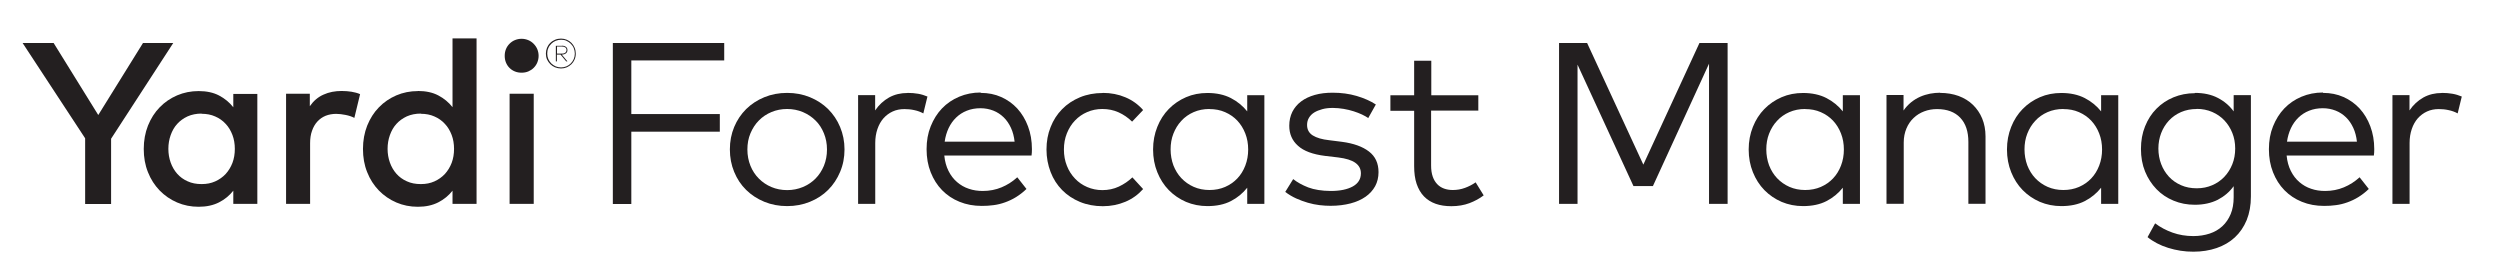
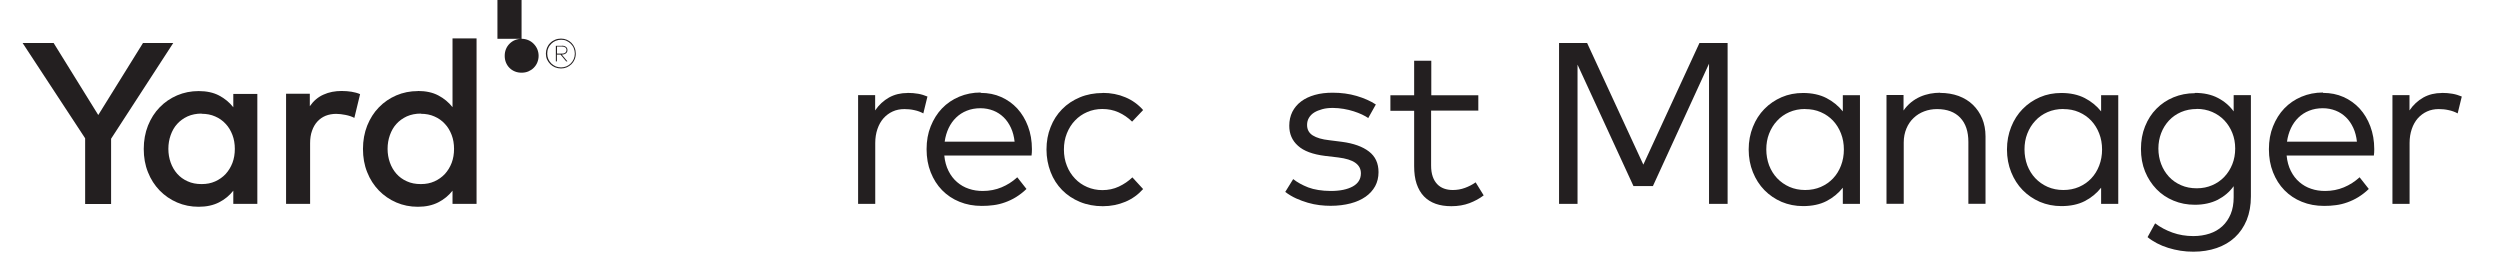
<svg xmlns="http://www.w3.org/2000/svg" id="Layer_1" data-name="Layer 1" viewBox="0 0 261.04 28.5">
  <defs>
    <style>
      .cls-1 {
        fill: #231f20;
      }
    </style>
  </defs>
  <path class="cls-1" d="M11.6,14.48v6.82h-2.71v-6.86L2.36,4.49h3.24l4.66,7.52,4.67-7.52h3.16l-6.48,9.98Z" />
  <path class="cls-1" d="M26.87,21.29h-2.51v-1.38c-.4.51-.9.92-1.49,1.22-.59.3-1.3.46-2.12.46s-1.56-.15-2.26-.45c-.7-.3-1.3-.72-1.82-1.25-.52-.54-.93-1.17-1.22-1.91-.3-.74-.44-1.55-.44-2.43s.15-1.69.44-2.43c.3-.74.7-1.38,1.22-1.91.52-.54,1.13-.95,1.82-1.25.7-.3,1.45-.45,2.26-.45s1.53.15,2.12.46c.59.31,1.09.72,1.49,1.23v-1.39h2.51v11.5ZM21.05,11.86c-.54,0-1.03.1-1.46.29-.43.2-.79.46-1.09.79-.3.33-.52.72-.68,1.17-.16.45-.24.92-.24,1.43s.08.98.24,1.43c.16.45.39.84.68,1.17s.66.6,1.09.79c.43.2.91.29,1.46.29s.99-.09,1.42-.28c.42-.19.79-.45,1.09-.77.3-.33.54-.72.71-1.16.17-.45.25-.94.25-1.46s-.08-1.02-.25-1.46-.4-.84-.71-1.16c-.3-.33-.67-.59-1.09-.77-.42-.19-.9-.28-1.42-.28Z" />
  <path class="cls-1" d="M35.67,9.5c.38,0,.73.03,1.04.08.31.05.61.13.89.25l-.6,2.48c-.26-.14-.57-.24-.92-.31-.35-.07-.68-.11-.98-.11-.4,0-.77.07-1.1.2-.34.14-.62.34-.86.6-.24.26-.43.59-.56.97-.14.38-.2.82-.2,1.31v6.32h-2.51v-11.5h2.48v1.3c.38-.55.86-.96,1.43-1.21.57-.26,1.2-.38,1.91-.38Z" />
  <path class="cls-1" d="M43.64,9.5c.82,0,1.53.15,2.12.46.59.31,1.09.72,1.49,1.23v-7.18h2.51v17.28h-2.51v-1.38c-.4.51-.9.92-1.49,1.22-.59.3-1.3.46-2.12.46s-1.56-.15-2.26-.45c-.7-.3-1.3-.72-1.82-1.25-.52-.54-.93-1.17-1.22-1.91-.3-.74-.44-1.55-.44-2.43s.15-1.69.44-2.43c.3-.74.7-1.38,1.22-1.91.52-.54,1.13-.95,1.82-1.25.7-.3,1.45-.45,2.26-.45ZM43.94,11.86c-.54,0-1.03.1-1.46.29-.43.2-.79.46-1.09.79-.3.33-.52.72-.68,1.17-.16.45-.24.92-.24,1.43s.08.98.24,1.43c.16.45.39.84.68,1.17s.66.6,1.09.79c.43.2.91.29,1.46.29s.99-.09,1.42-.28c.42-.19.79-.45,1.09-.77.3-.33.54-.72.71-1.16.17-.45.25-.94.25-1.46s-.08-1.02-.25-1.46-.4-.84-.71-1.16c-.3-.33-.67-.59-1.09-.77-.42-.19-.9-.28-1.42-.28Z" />
-   <path class="cls-1" d="M54.46,4.05c.25,0,.48.05.7.14.22.09.4.22.56.38.16.16.29.35.38.56.09.22.14.45.14.7s-.05.48-.14.7c-.09.22-.22.4-.38.56-.16.16-.35.28-.56.37-.22.09-.45.13-.7.13s-.48-.04-.7-.13c-.22-.09-.4-.21-.56-.37-.16-.16-.28-.34-.37-.56-.09-.22-.13-.45-.13-.7s.04-.48.13-.7c.09-.22.21-.4.37-.56.16-.16.34-.29.56-.38s.45-.14.7-.14ZM55.73,21.29h-2.52v-11.5h2.52v11.5Z" />
+   <path class="cls-1" d="M54.46,4.05c.25,0,.48.05.7.14.22.09.4.22.56.38.16.16.29.35.38.56.09.22.14.45.14.7s-.05.48-.14.7c-.09.22-.22.4-.38.56-.16.16-.35.28-.56.37-.22.09-.45.13-.7.13s-.48-.04-.7-.13c-.22-.09-.4-.21-.56-.37-.16-.16-.28-.34-.37-.56-.09-.22-.13-.45-.13-.7s.04-.48.13-.7c.09-.22.21-.4.37-.56.16-.16.34-.29.56-.38s.45-.14.7-.14Zh-2.52v-11.5h2.52v11.5Z" />
  <path class="cls-1" d="M58.58,4.03c.21,0,.41.04.6.12s.35.19.49.33c.14.14.25.31.33.5.08.19.12.4.12.62s-.04.42-.12.61c-.08.19-.19.35-.33.49-.14.14-.31.25-.49.33-.19.08-.39.12-.6.12s-.42-.04-.62-.12c-.19-.08-.36-.19-.5-.33-.14-.14-.25-.3-.34-.49-.08-.19-.12-.39-.12-.61s.04-.42.12-.62c.08-.19.19-.36.34-.5.14-.14.31-.25.5-.33s.4-.12.62-.12ZM58.58,7.04c.2,0,.38-.04.56-.11.17-.07.33-.18.46-.31s.23-.28.31-.46c.07-.17.11-.36.11-.56s-.04-.39-.11-.57c-.07-.18-.18-.33-.31-.46s-.28-.23-.45-.31c-.17-.08-.36-.11-.56-.11s-.39.04-.57.11c-.18.08-.33.18-.46.31s-.24.28-.31.46c-.08.18-.11.37-.11.57s.04.39.11.56c.08.17.18.33.31.46s.29.23.46.31c.18.07.37.11.57.11ZM58.67,4.77c.17,0,.31.04.42.12.11.08.16.19.16.34s-.05.26-.16.34c-.11.08-.25.13-.42.13h-.01l.59.71h-.13l-.59-.71h-.38v.71h-.11v-1.63h.63ZM58.16,4.87v.73h.51c.15,0,.26-.03.35-.1s.13-.16.13-.28-.04-.21-.13-.27c-.09-.06-.2-.09-.35-.09h-.51Z" />
-   <path class="cls-1" d="M75.16,13.75h-9.24v7.55h-1.93V4.49h11.63v1.82h-9.7v5.6h9.24v1.82Z" />
-   <path class="cls-1" d="M82.19,9.7c.86,0,1.65.15,2.38.45.73.3,1.36.71,1.9,1.24.53.53.95,1.15,1.25,1.87.3.72.46,1.5.46,2.34s-.15,1.62-.46,2.35c-.3.72-.72,1.35-1.25,1.88-.53.53-1.16.94-1.9,1.24-.73.3-1.53.45-2.38.45s-1.65-.15-2.38-.45c-.73-.3-1.36-.71-1.9-1.24-.54-.53-.95-1.15-1.25-1.88-.3-.72-.45-1.51-.45-2.35s.15-1.62.45-2.34c.3-.72.72-1.34,1.25-1.87.54-.53,1.17-.94,1.9-1.24.73-.3,1.52-.45,2.38-.45ZM82.19,11.38c-.59,0-1.14.11-1.64.32-.5.21-.94.5-1.31.88-.37.37-.66.82-.88,1.34s-.32,1.08-.32,1.69.11,1.18.32,1.7c.21.52.5.96.88,1.34s.81.67,1.31.88,1.05.32,1.64.32,1.13-.11,1.64-.32c.51-.21.95-.51,1.32-.88s.66-.82.88-1.34c.21-.52.32-1.08.32-1.7s-.11-1.17-.32-1.69-.5-.97-.88-1.34c-.37-.37-.81-.66-1.32-.88-.51-.21-1.05-.32-1.64-.32Z" />
  <path class="cls-1" d="M94.75,9.7c.41,0,.78.03,1.12.09s.66.16.97.29l-.43,1.76c-.28-.15-.59-.27-.94-.34-.35-.08-.69-.11-1.03-.11-.45,0-.86.08-1.23.25s-.69.41-.96.71c-.27.31-.48.68-.63,1.12-.15.44-.23.92-.23,1.46v6.36h-1.79v-11.36h1.78v1.6c.39-.58.88-1.03,1.45-1.35.58-.32,1.22-.47,1.92-.47Z" />
  <path class="cls-1" d="M102.41,9.7c.77,0,1.48.14,2.13.43s1.21.69,1.69,1.21c.47.52.84,1.13,1.11,1.85.27.72.41,1.51.41,2.38,0,.25-.01.47-.04.67h-9.11c.06.62.21,1.15.44,1.61.23.46.53.85.89,1.16.36.31.77.55,1.23.7.46.16.95.23,1.46.23.7,0,1.36-.13,1.96-.38.6-.25,1.15-.6,1.64-1.05l.96,1.22c-.35.34-.72.62-1.09.85s-.76.41-1.15.55c-.39.14-.79.24-1.19.29-.41.06-.82.08-1.24.08-.84,0-1.61-.14-2.32-.43-.7-.28-1.31-.69-1.82-1.21-.51-.52-.9-1.14-1.19-1.87s-.43-1.53-.43-2.41.14-1.67.43-2.39.68-1.35,1.18-1.87,1.1-.93,1.79-1.22c.69-.29,1.44-.44,2.24-.44ZM102.38,11.3c-.53,0-1.01.09-1.43.26-.43.17-.8.41-1.12.72-.32.31-.58.68-.78,1.1-.2.43-.34.9-.41,1.41h7.3c-.06-.53-.18-1.01-.38-1.44-.2-.43-.45-.8-.76-1.1s-.67-.54-1.08-.7-.86-.25-1.34-.25Z" />
  <path class="cls-1" d="M115.15,9.7c.85,0,1.63.15,2.36.46.72.3,1.34.75,1.85,1.33l-1.15,1.21c-.43-.42-.9-.74-1.41-.97-.51-.23-1.07-.35-1.7-.35-.57,0-1.1.11-1.58.32-.49.21-.91.5-1.27.88-.36.37-.64.82-.85,1.34s-.31,1.08-.31,1.69.1,1.18.31,1.7c.2.52.49.96.85,1.34s.78.67,1.27.88c.49.21,1.02.32,1.58.32.62,0,1.2-.12,1.73-.37.53-.25,1-.57,1.41-.96l1.12,1.22c-.52.58-1.14,1.03-1.86,1.33-.72.3-1.5.46-2.35.46s-1.67-.15-2.39-.45c-.72-.3-1.34-.71-1.86-1.24-.52-.53-.92-1.15-1.2-1.88s-.43-1.51-.43-2.35.14-1.62.43-2.34c.28-.72.68-1.34,1.2-1.87.52-.53,1.14-.94,1.86-1.24.72-.3,1.52-.45,2.39-.45Z" />
-   <path class="cls-1" d="M132.02,21.29h-1.79v-1.69c-.46.58-1.03,1.05-1.71,1.4-.68.35-1.5.52-2.44.52-.8,0-1.55-.15-2.24-.44-.69-.3-1.29-.71-1.8-1.23s-.91-1.15-1.2-1.87-.44-1.51-.44-2.37.15-1.63.44-2.36.69-1.35,1.2-1.87,1.11-.93,1.8-1.23c.69-.3,1.44-.44,2.24-.44.94,0,1.76.18,2.44.53.68.35,1.25.82,1.71,1.39v-1.69h1.79v11.36ZM126.29,11.38c-.61,0-1.16.11-1.66.33-.5.22-.93.52-1.28.91-.36.38-.63.83-.83,1.34-.2.51-.29,1.06-.29,1.64s.1,1.14.29,1.66c.2.51.47.96.83,1.34.36.38.79.69,1.29.91.5.22,1.05.33,1.65.33s1.14-.11,1.63-.32c.5-.22.92-.51,1.28-.89.36-.38.63-.82.83-1.34s.3-1.08.3-1.68-.1-1.16-.3-1.67c-.2-.52-.48-.96-.83-1.34-.36-.38-.78-.67-1.28-.89-.5-.22-1.04-.32-1.63-.32Z" />
  <path class="cls-1" d="M142.89,12.34c-.18-.13-.41-.25-.67-.38-.26-.12-.56-.24-.88-.34s-.67-.19-1.04-.25-.74-.1-1.13-.1c-.41,0-.78.04-1.1.13s-.61.2-.85.35c-.24.15-.42.34-.55.56-.13.22-.19.47-.19.74,0,.48.2.84.59,1.09.4.25.97.42,1.72.5l1.34.17c1.21.16,2.15.5,2.81,1.01.67.51,1,1.23,1,2.16,0,.54-.12,1.03-.35,1.46-.24.43-.57.8-1,1.1-.43.3-.96.54-1.57.7-.62.16-1.31.25-2.08.25-.37,0-.75-.02-1.16-.07-.4-.05-.81-.13-1.22-.25s-.82-.27-1.22-.45c-.4-.18-.78-.41-1.14-.68l.83-1.34c.22.17.45.33.71.47s.54.28.86.4c.32.12.67.21,1.06.27.39.06.82.1,1.3.1.96,0,1.72-.16,2.29-.47.56-.31.85-.77.85-1.37,0-.46-.19-.82-.58-1.1-.39-.28-.99-.46-1.79-.56l-1.36-.16c-1.29-.16-2.24-.51-2.84-1.06-.61-.54-.91-1.24-.91-2.09,0-.54.11-1.02.32-1.45.22-.43.52-.79.92-1.09.4-.3.87-.52,1.43-.68.56-.16,1.18-.23,1.86-.23.9,0,1.73.11,2.51.34.78.23,1.45.53,2,.89l-.78,1.39Z" />
  <path class="cls-1" d="M154.34,11.55h-4.91v5.74c0,.45.06.83.17,1.15.11.32.27.58.47.79s.44.36.71.46c.28.1.58.15.91.15.44,0,.86-.07,1.27-.22.41-.15.78-.34,1.12-.58l.84,1.36c-.43.33-.93.6-1.48.81-.56.21-1.19.32-1.89.32-.62,0-1.16-.08-1.64-.25-.48-.17-.89-.43-1.22-.77-.34-.35-.59-.79-.77-1.31-.18-.53-.26-1.15-.26-1.86v-5.77h-2.48v-1.62h2.48v-3.61h1.79v3.61h4.91v1.62Z" />
  <path class="cls-1" d="M180.38,21.29h-1.93V6.65l-5.86,12.78h-2.03l-5.84-12.68v14.54h-1.93V4.49h2.93l5.87,12.7,5.86-12.7h2.94v16.8Z" />
  <path class="cls-1" d="M194.21,21.29h-1.79v-1.69c-.46.58-1.03,1.05-1.71,1.4-.68.35-1.5.52-2.44.52-.8,0-1.55-.15-2.24-.44-.69-.3-1.29-.71-1.8-1.23s-.91-1.15-1.2-1.87-.44-1.51-.44-2.37.15-1.63.44-2.36.69-1.35,1.2-1.87,1.11-.93,1.8-1.23c.69-.3,1.44-.44,2.24-.44.94,0,1.76.18,2.44.53.68.35,1.25.82,1.71,1.39v-1.69h1.79v11.36ZM188.49,11.38c-.61,0-1.16.11-1.66.33-.5.22-.93.52-1.28.91-.36.38-.63.83-.83,1.34-.2.51-.29,1.06-.29,1.64s.1,1.14.29,1.66c.2.51.47.96.83,1.34.36.38.79.69,1.29.91.5.22,1.05.33,1.65.33s1.14-.11,1.63-.32c.5-.22.92-.51,1.28-.89.36-.38.63-.82.83-1.34s.3-1.08.3-1.68-.1-1.16-.3-1.67c-.2-.52-.48-.96-.83-1.34-.36-.38-.78-.67-1.28-.89-.5-.22-1.04-.32-1.63-.32Z" />
  <path class="cls-1" d="M202.58,9.7c.7,0,1.35.11,1.93.32.58.22,1.08.52,1.49.92s.74.87.97,1.43c.23.56.35,1.18.35,1.87v7.04h-1.79v-6.46c0-1.09-.28-1.93-.85-2.53-.57-.6-1.38-.9-2.42-.9-.48,0-.93.08-1.35.24s-.79.39-1.1.69c-.32.3-.57.67-.75,1.1-.18.43-.28.92-.28,1.45v6.41h-1.8v-11.36h1.78v1.62c.23-.34.5-.62.79-.86.3-.24.61-.43.95-.58.34-.15.68-.25,1.03-.32.35-.06.7-.1,1.06-.1Z" />
  <path class="cls-1" d="M221.18,21.29h-1.79v-1.69c-.46.58-1.03,1.05-1.71,1.4-.68.35-1.5.52-2.44.52-.8,0-1.55-.15-2.24-.44-.69-.3-1.29-.71-1.8-1.23s-.91-1.15-1.2-1.87-.44-1.51-.44-2.37.15-1.63.44-2.36.69-1.35,1.2-1.87,1.11-.93,1.8-1.23c.69-.3,1.44-.44,2.24-.44.94,0,1.76.18,2.44.53.68.35,1.25.82,1.71,1.39v-1.69h1.79v11.36ZM215.45,11.38c-.61,0-1.16.11-1.66.33-.5.22-.93.52-1.28.91-.36.38-.63.83-.83,1.34-.2.51-.29,1.06-.29,1.64s.1,1.14.29,1.66c.2.51.47.96.83,1.34.36.38.79.69,1.29.91.5.22,1.05.33,1.65.33s1.14-.11,1.63-.32c.5-.22.92-.51,1.28-.89.36-.38.63-.82.83-1.34s.3-1.08.3-1.68-.1-1.16-.3-1.67c-.2-.52-.48-.96-.83-1.34-.36-.38-.78-.67-1.28-.89-.5-.22-1.04-.32-1.63-.32Z" />
  <path class="cls-1" d="M229.18,9.7c.92,0,1.72.17,2.39.52.68.35,1.23.82,1.66,1.41v-1.7h1.8v10.58c0,.93-.15,1.75-.44,2.47-.3.72-.71,1.32-1.24,1.81-.53.49-1.17.86-1.9,1.11s-1.54.38-2.42.38c-.46,0-.91-.03-1.35-.1-.44-.07-.88-.17-1.29-.3-.42-.13-.81-.29-1.17-.48-.36-.19-.69-.4-.98-.64l.79-1.44c.54.41,1.15.73,1.82.97.67.24,1.4.36,2.17.36.62,0,1.18-.09,1.7-.26.52-.17.96-.43,1.33-.77s.66-.77.87-1.27c.21-.5.31-1.09.31-1.75v-1.16c-.43.6-.99,1.07-1.66,1.42-.68.34-1.47.52-2.39.52-.8,0-1.54-.14-2.23-.43-.68-.28-1.28-.68-1.78-1.2-.5-.52-.9-1.13-1.19-1.84-.29-.71-.43-1.5-.43-2.36s.14-1.64.43-2.36.68-1.33,1.19-1.84c.5-.51,1.1-.91,1.78-1.19.68-.28,1.43-.43,2.23-.43ZM229.38,11.38c-.6,0-1.15.11-1.64.32-.5.22-.92.51-1.27.89-.35.38-.62.81-.81,1.31-.19.5-.29,1.04-.29,1.61s.1,1.12.29,1.62c.19.5.46.94.81,1.32.35.38.77.67,1.27.89.5.22,1.04.32,1.64.32s1.12-.11,1.61-.32c.49-.21.91-.5,1.27-.88.35-.37.63-.81.83-1.31.2-.5.3-1.05.3-1.64s-.1-1.13-.3-1.63c-.2-.5-.48-.94-.83-1.31-.35-.37-.77-.66-1.27-.88-.49-.21-1.03-.32-1.61-.32Z" />
  <path class="cls-1" d="M242.57,9.7c.77,0,1.48.14,2.13.43s1.21.69,1.69,1.21c.47.52.84,1.13,1.11,1.85.27.72.41,1.51.41,2.38,0,.25-.01.47-.04.67h-9.11c.06.62.21,1.15.44,1.61.23.46.53.85.89,1.16.36.31.77.55,1.23.7.46.16.95.23,1.46.23.7,0,1.36-.13,1.96-.38.6-.25,1.15-.6,1.64-1.05l.96,1.22c-.35.34-.72.62-1.09.85s-.76.41-1.15.55c-.39.14-.79.24-1.19.29-.41.06-.82.08-1.24.08-.84,0-1.61-.14-2.32-.43-.7-.28-1.31-.69-1.82-1.21-.51-.52-.9-1.14-1.19-1.87s-.43-1.53-.43-2.41.14-1.67.43-2.39.68-1.35,1.18-1.87,1.1-.93,1.79-1.22c.69-.29,1.44-.44,2.24-.44ZM242.54,11.3c-.53,0-1.01.09-1.43.26-.43.17-.8.41-1.12.72-.32.31-.58.68-.78,1.1-.2.43-.34.9-.41,1.41h7.3c-.06-.53-.18-1.01-.38-1.44-.2-.43-.45-.8-.76-1.1s-.67-.54-1.08-.7-.86-.25-1.34-.25Z" />
  <path class="cls-1" d="M254.96,9.7c.41,0,.78.03,1.12.09s.66.16.97.29l-.43,1.76c-.28-.15-.59-.27-.94-.34-.35-.08-.69-.11-1.03-.11-.45,0-.86.08-1.23.25s-.69.41-.96.71c-.27.31-.48.68-.63,1.12-.15.44-.23.92-.23,1.46v6.36h-1.79v-11.36h1.78v1.6c.39-.58.88-1.03,1.45-1.35.58-.32,1.22-.47,1.92-.47Z" />
</svg>